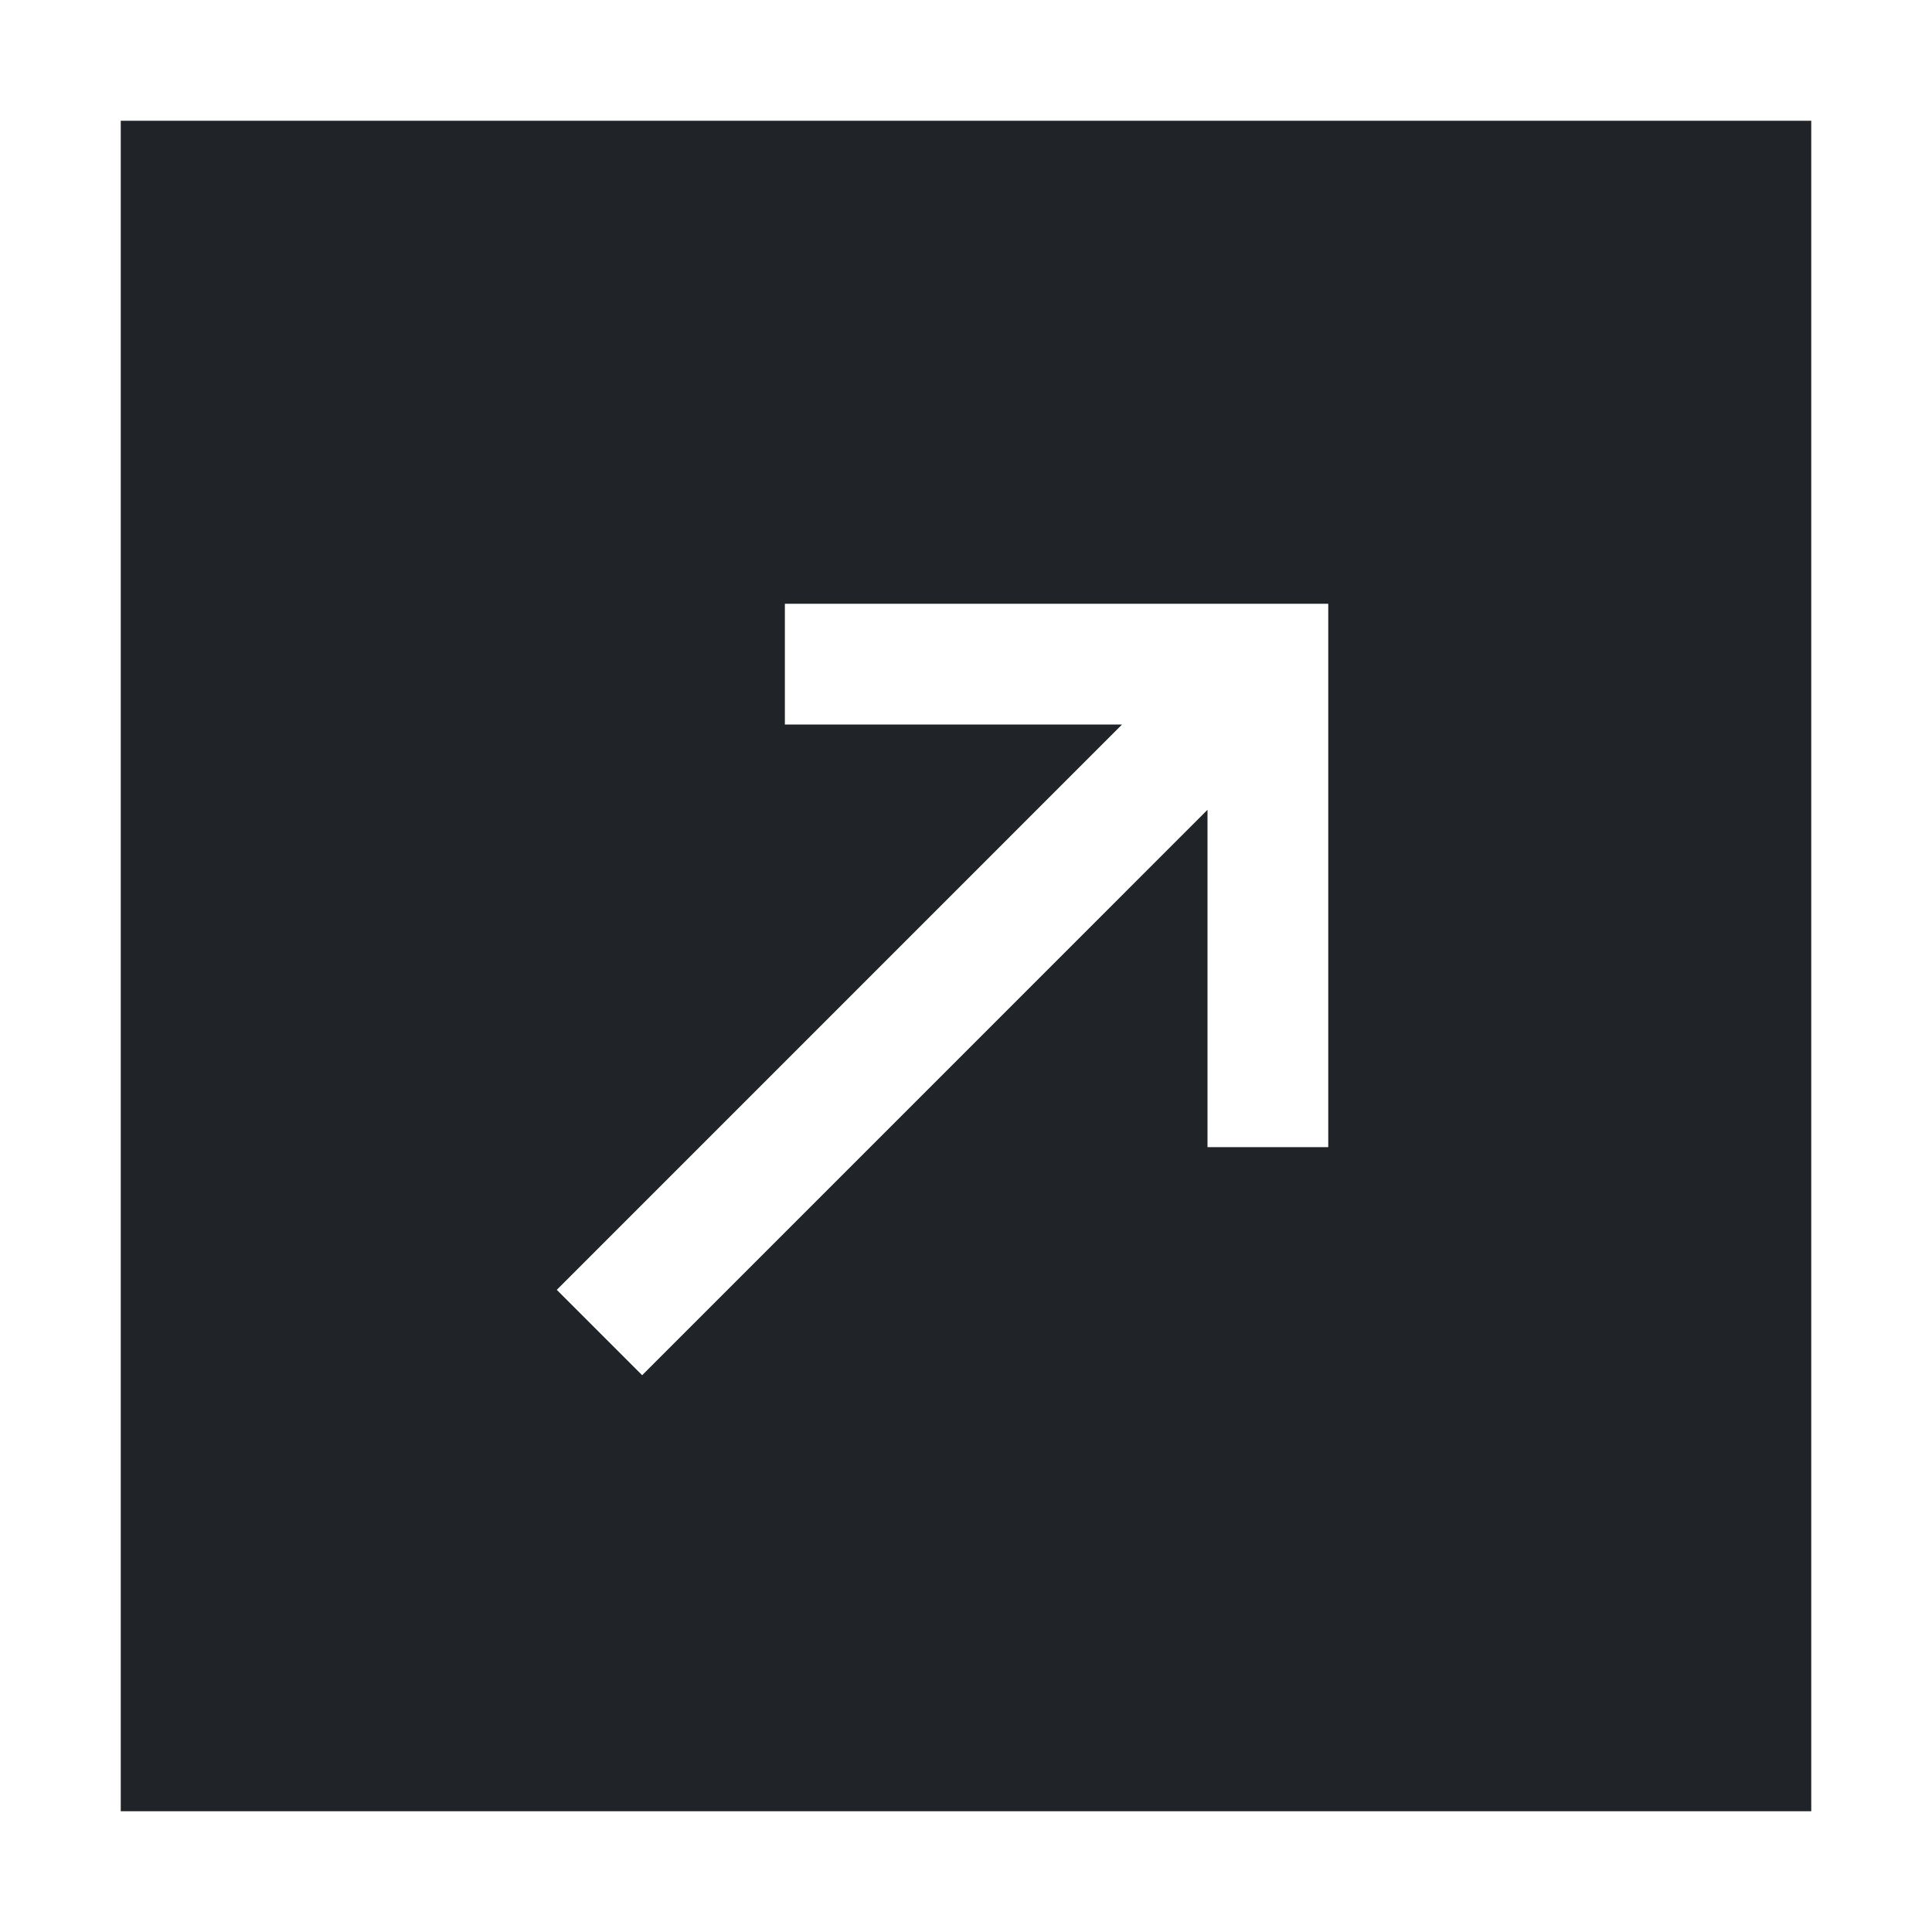
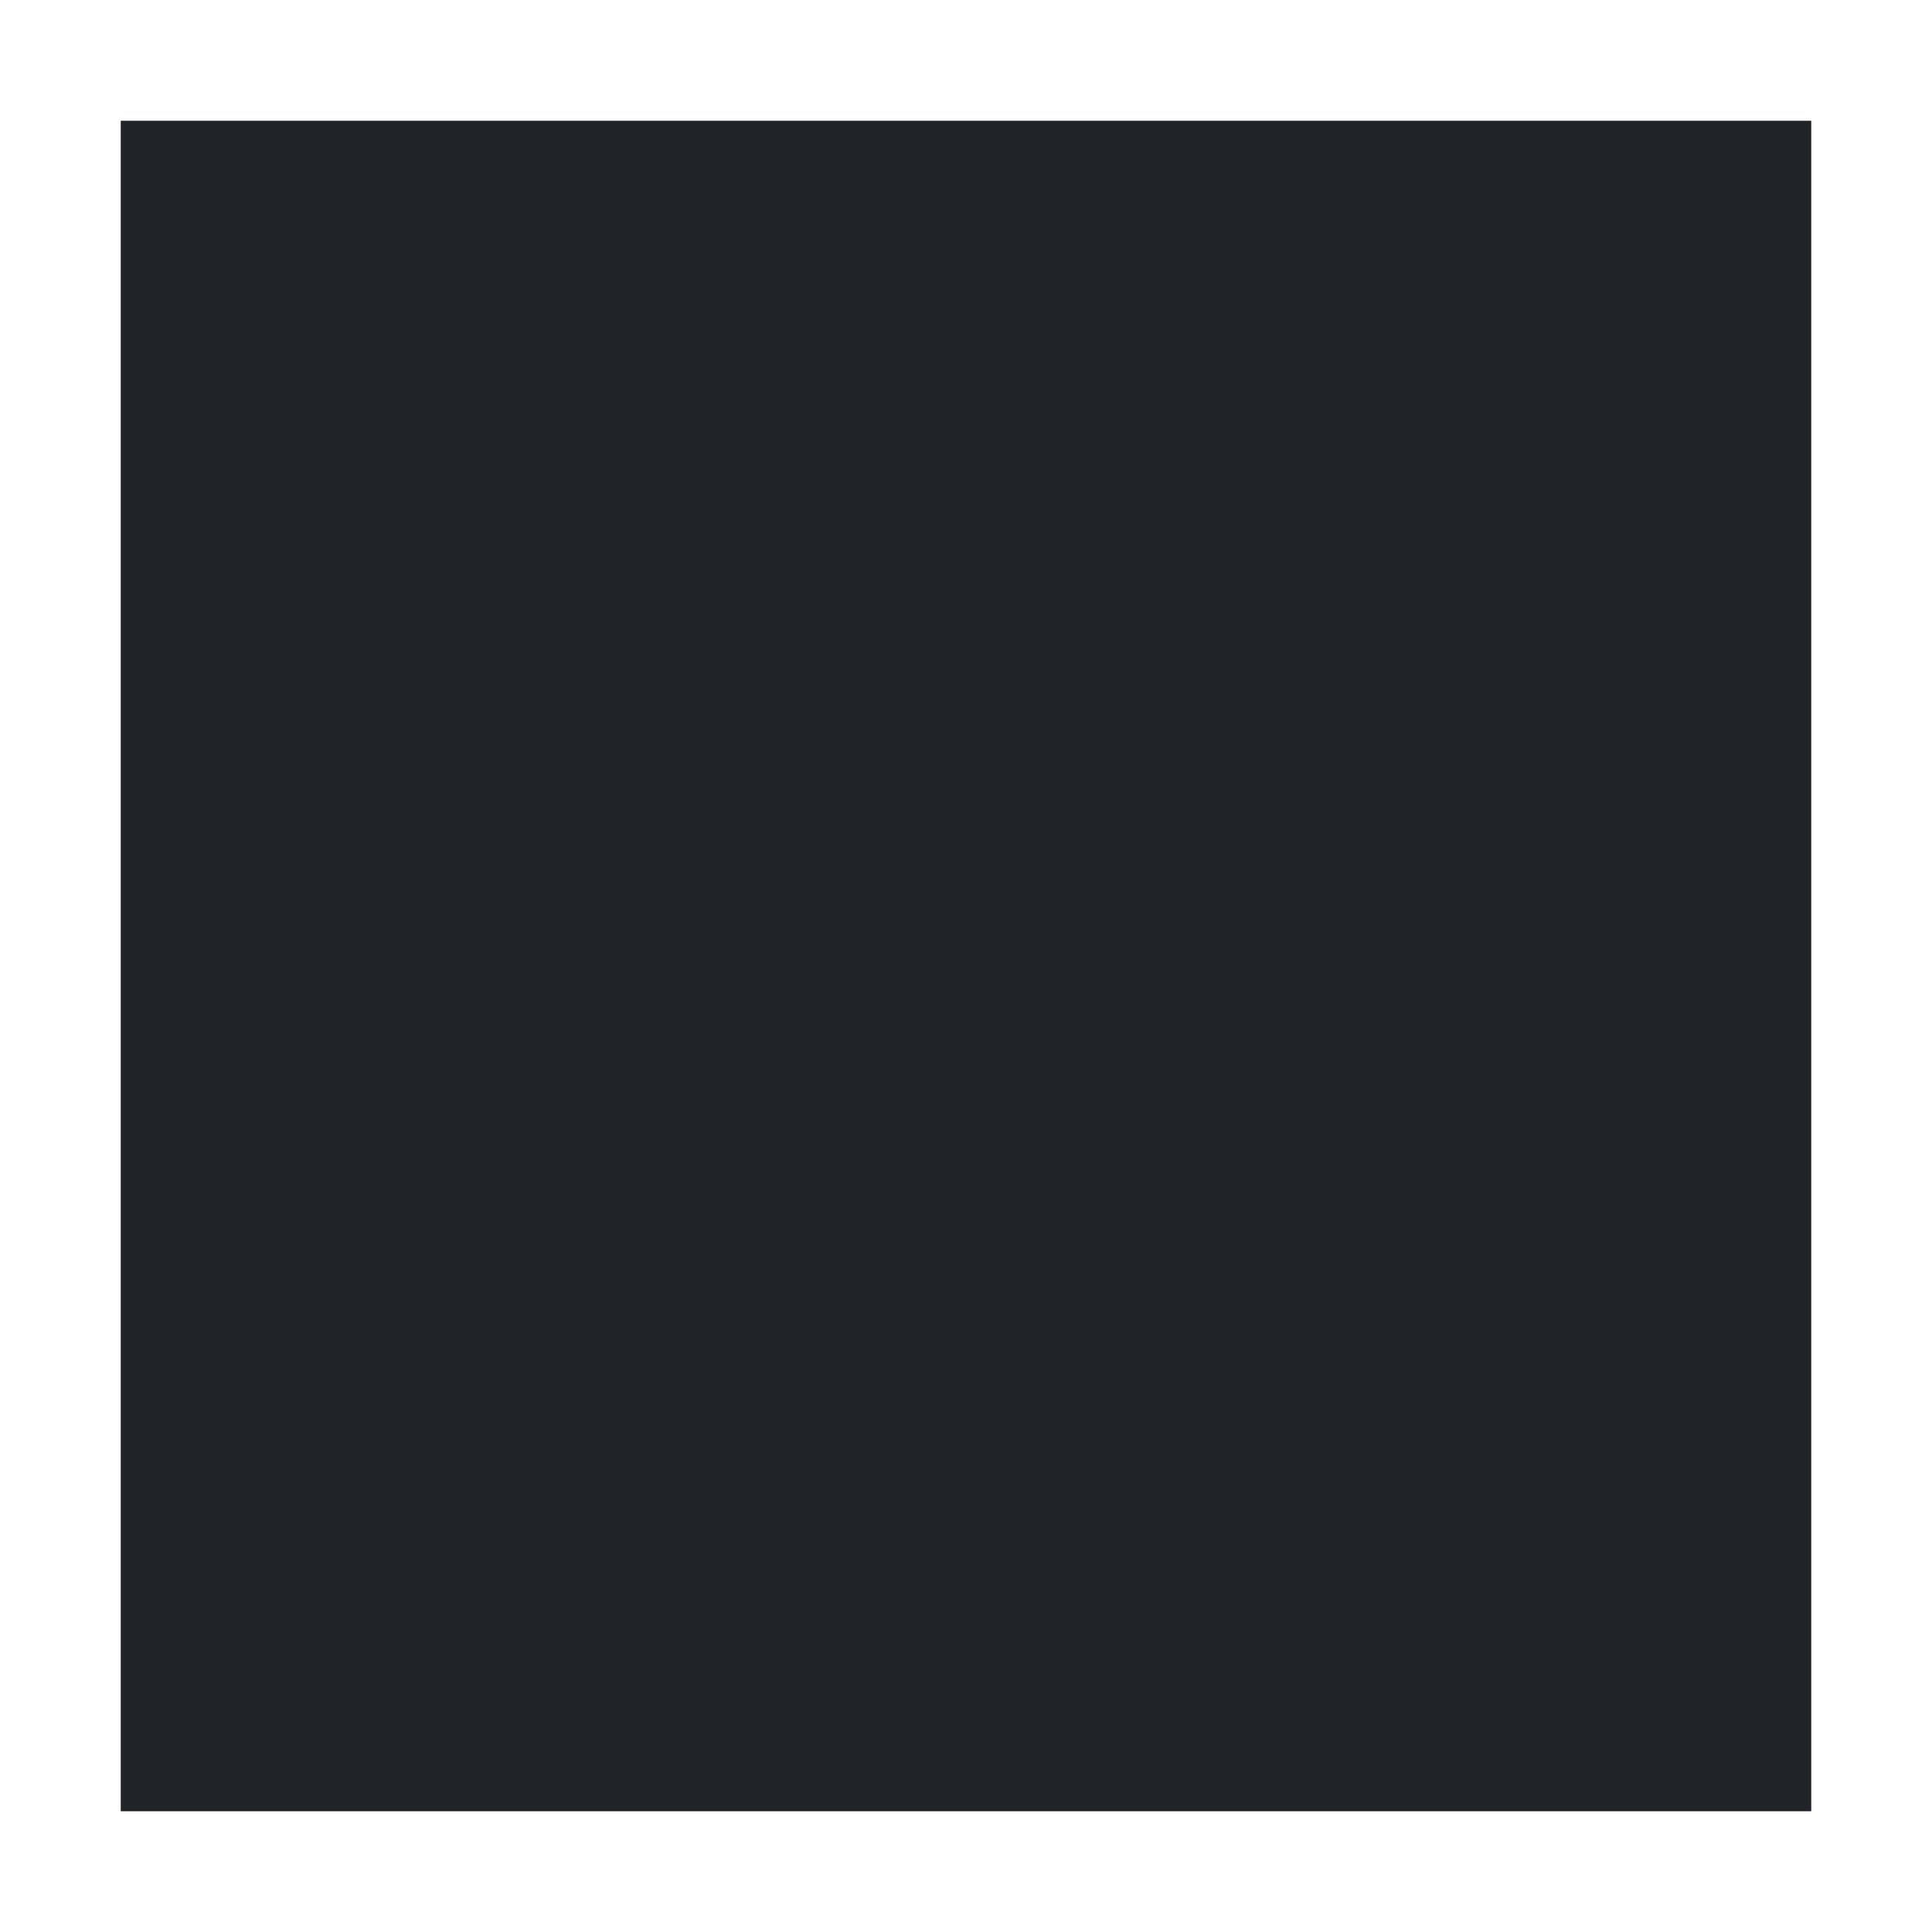
<svg xmlns="http://www.w3.org/2000/svg" width="800px" height="800px" viewBox="0 0 32 32">
  <g fill="none" fill-rule="evenodd">
-     <path d="m0 0h32v32h-32z" />
-     <path d="m30 2v28h-28v-28zm-8 8h-9v2h5.585l-9.363 9.364 1.414 1.414 9.364-9.365 0 5.587h2z" fill="#202327" />
+     <path d="m30 2v28h-28v-28m-8 8h-9v2h5.585l-9.363 9.364 1.414 1.414 9.364-9.365 0 5.587h2z" fill="#202327" />
  </g>
</svg>